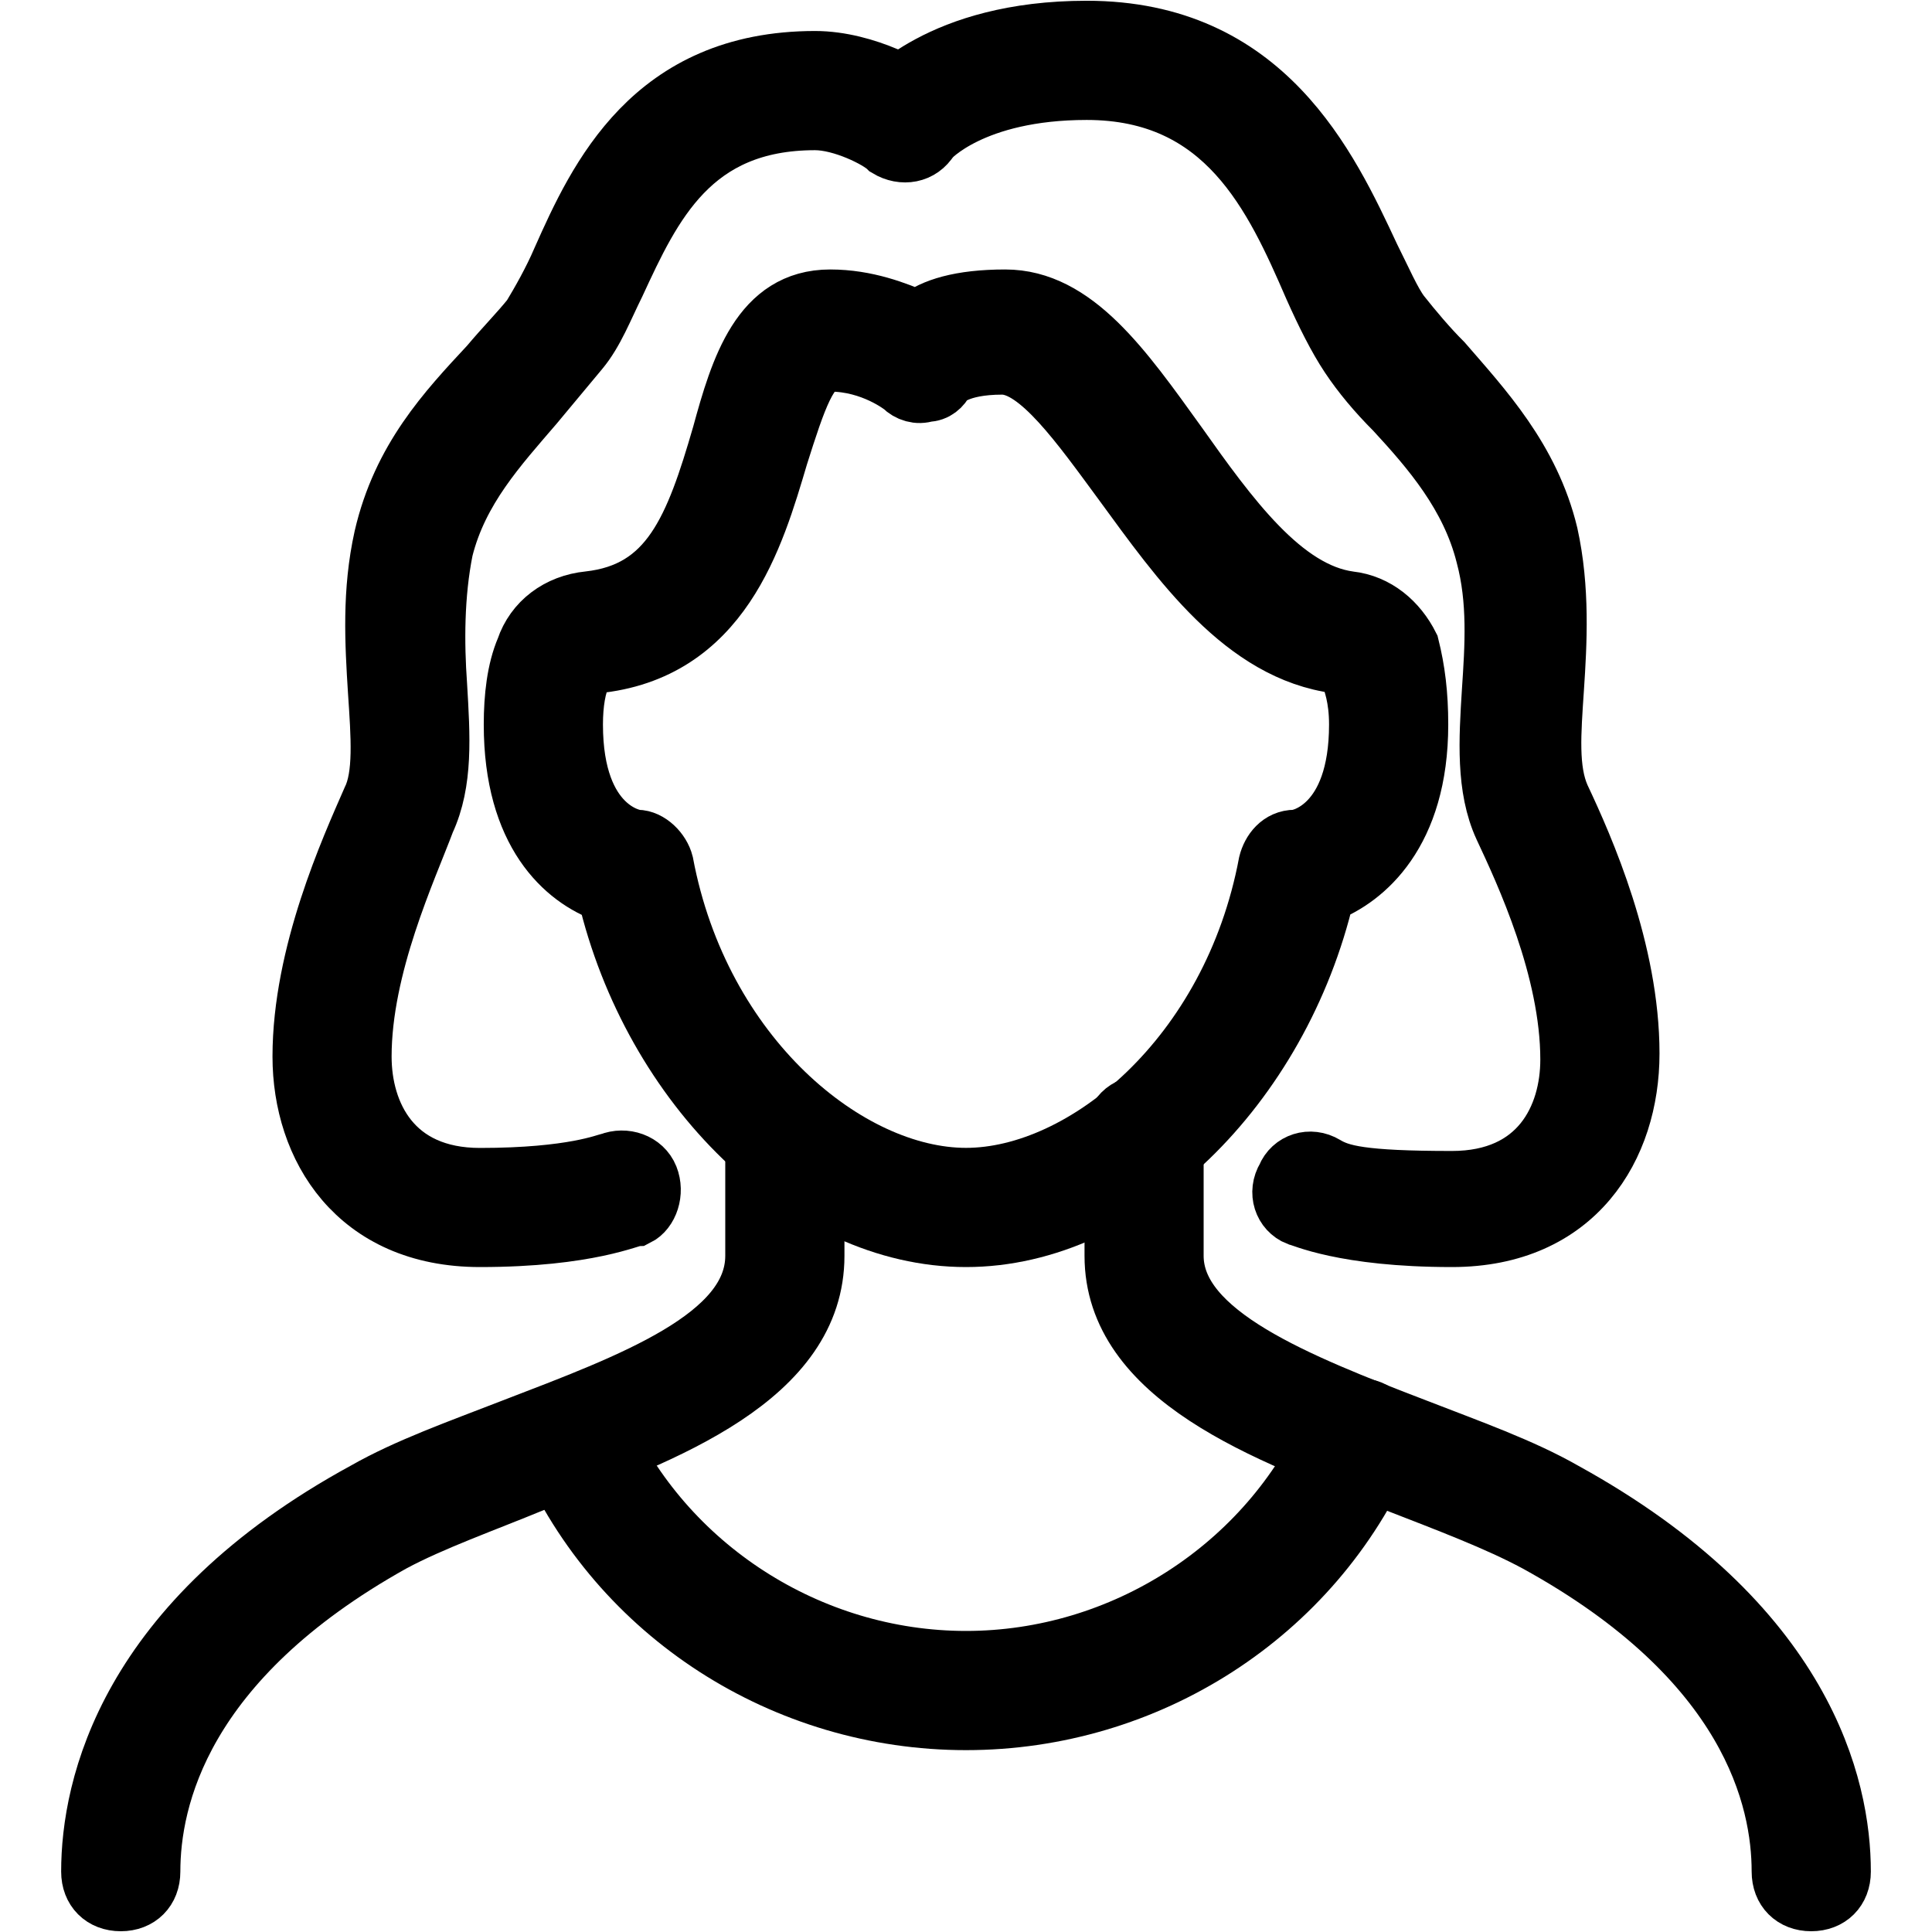
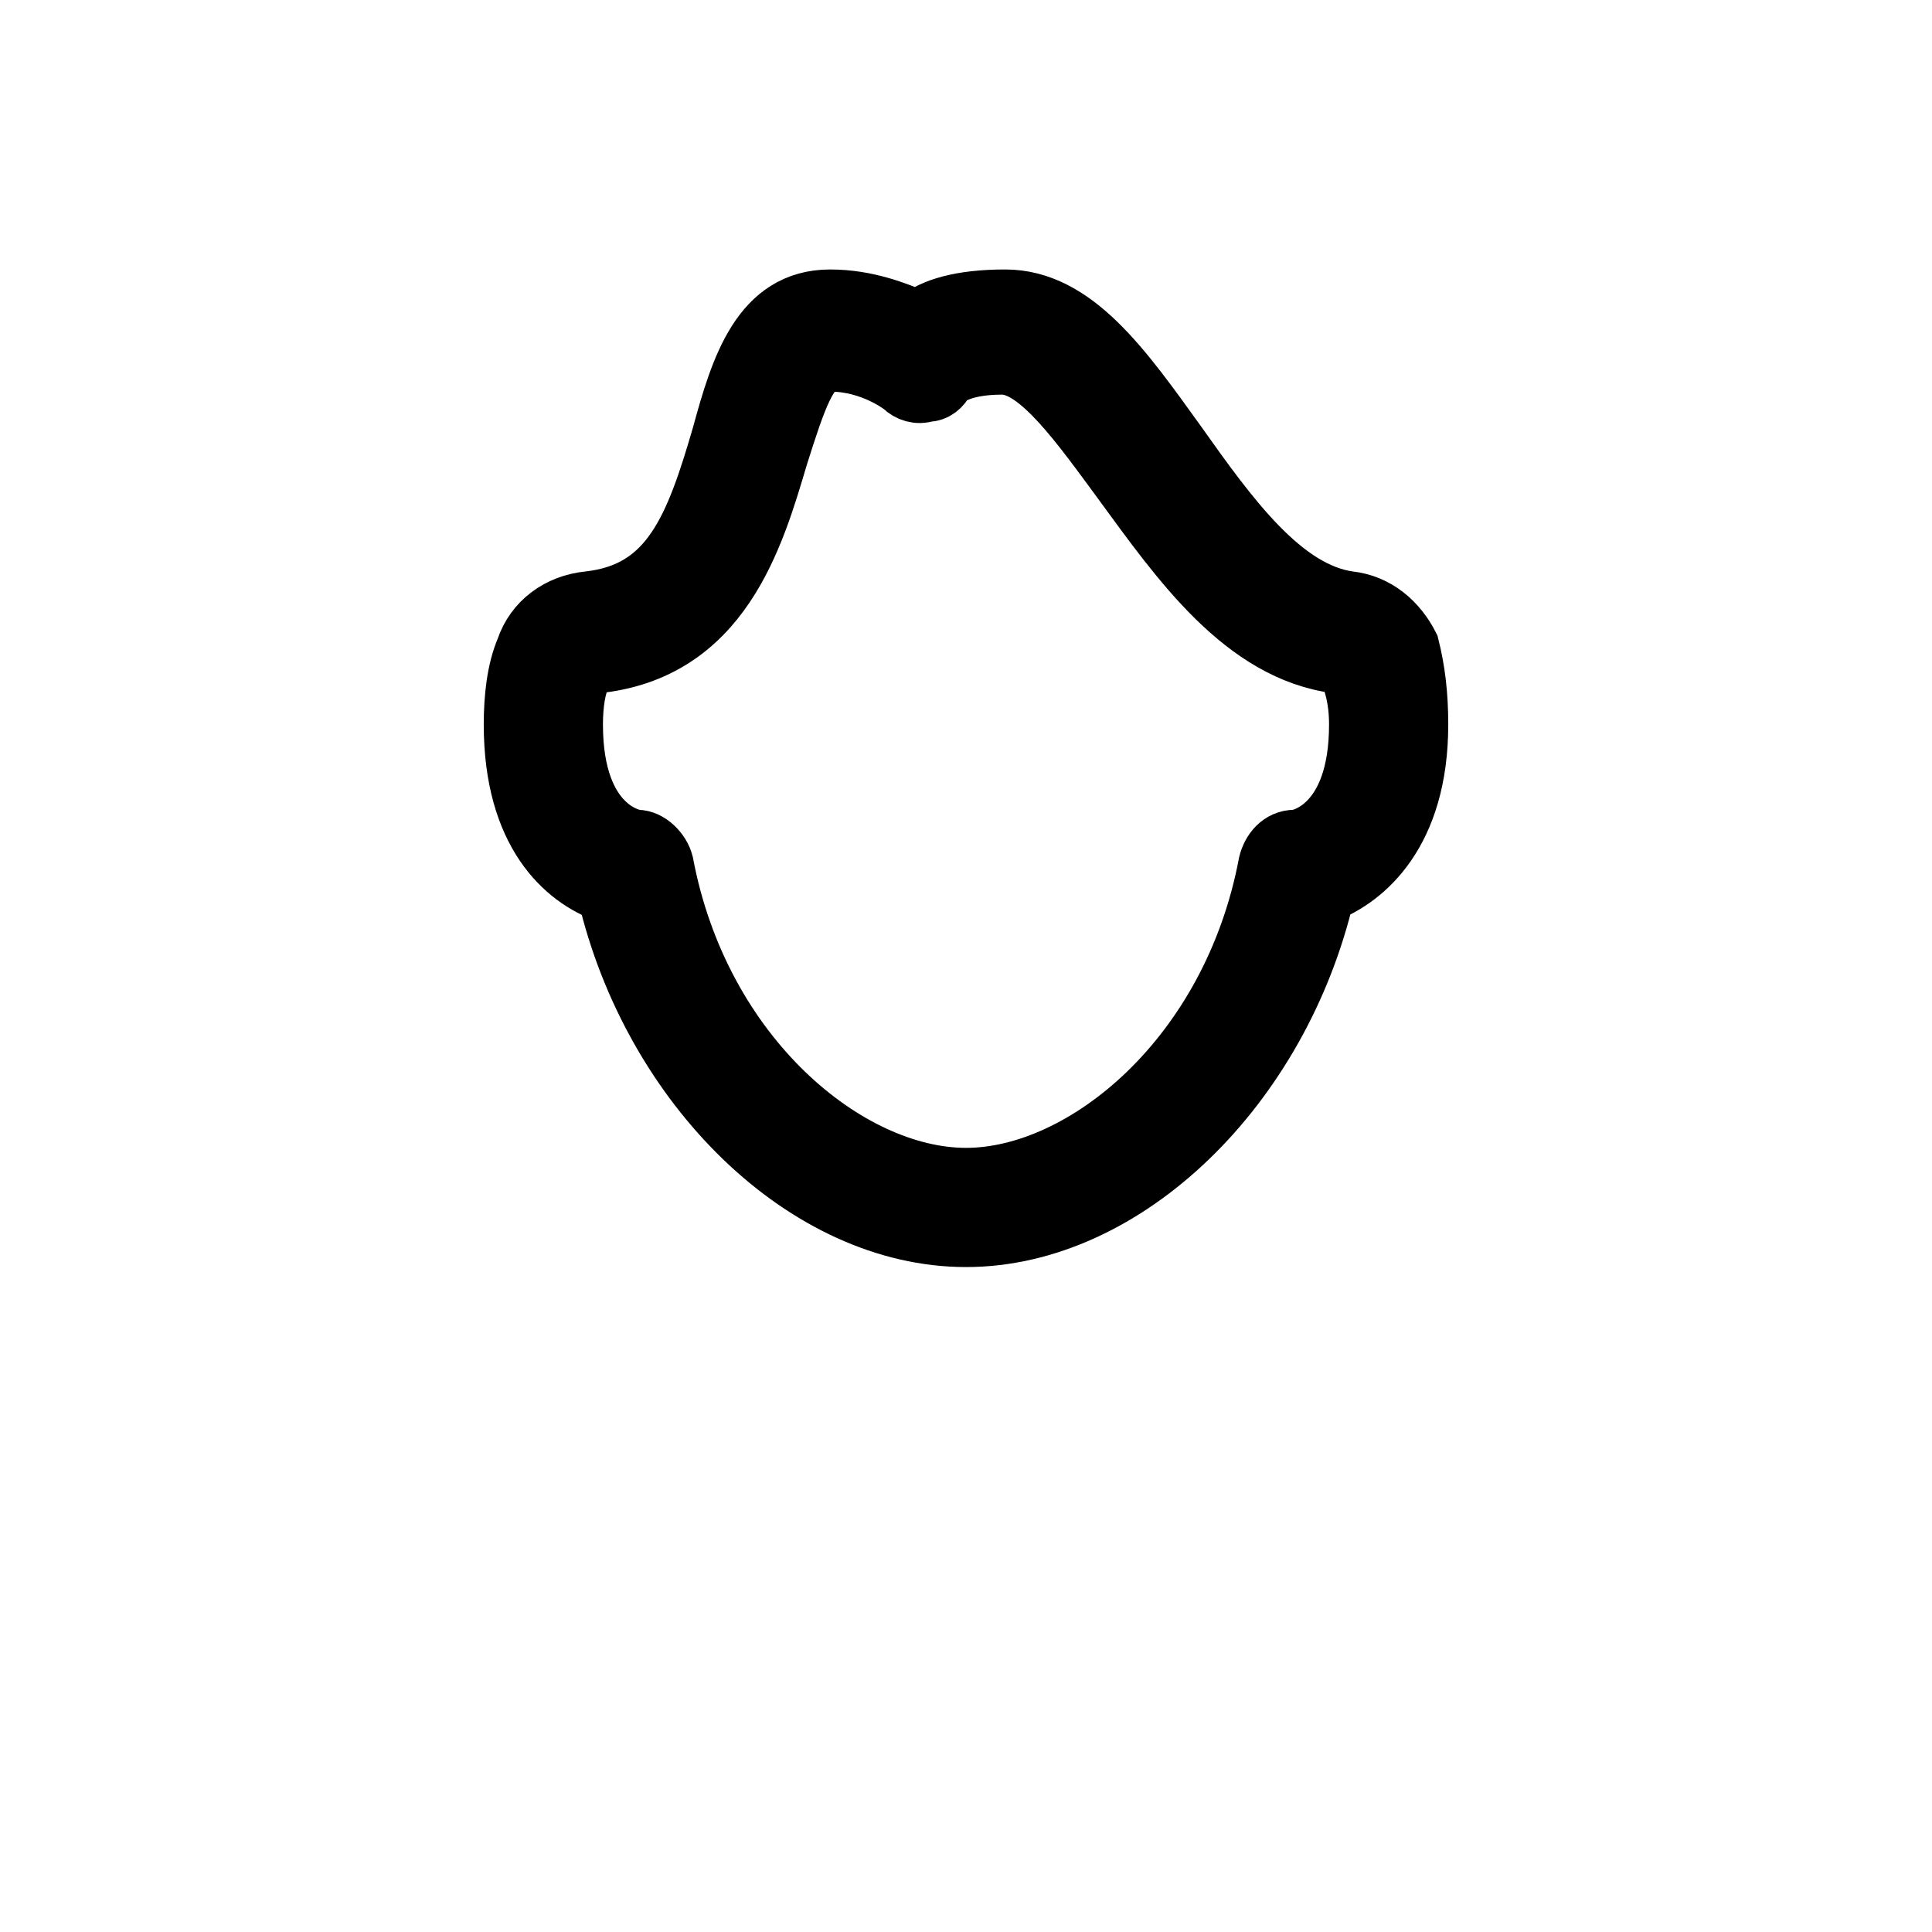
<svg xmlns="http://www.w3.org/2000/svg" width="23" height="23" viewBox="0 0 23 23" fill="none">
-   <path d="M21.562 22.641C21.347 22.641 21.203 22.497 21.203 22.281C21.203 21.419 20.844 19.766 18.292 18.364C17.825 18.113 17.25 17.897 16.603 17.645C15.058 17.07 13.261 16.388 13.261 14.95V13.513C13.261 13.297 13.405 13.153 13.62 13.153C13.836 13.153 13.979 13.297 13.979 13.513V14.95C13.979 15.885 15.453 16.46 16.855 16.999C17.501 17.25 18.112 17.466 18.615 17.753C21.49 19.335 21.922 21.275 21.922 22.281C21.922 22.497 21.778 22.641 21.562 22.641Z" fill="black" stroke="black" stroke-width="0.7" />
-   <path d="M1.438 22.641C1.222 22.641 1.078 22.497 1.078 22.281C1.078 21.275 1.509 19.299 4.348 17.753C4.852 17.466 5.463 17.25 6.109 16.999C7.511 16.46 8.984 15.921 8.984 14.95V13.513C8.984 13.297 9.128 13.153 9.344 13.153C9.559 13.153 9.703 13.297 9.703 13.513V14.95C9.703 16.388 7.942 17.07 6.361 17.645C5.75 17.897 5.139 18.113 4.672 18.364C2.156 19.766 1.797 21.419 1.797 22.281C1.797 22.497 1.653 22.641 1.438 22.641Z" fill="black" stroke="black" stroke-width="0.7" />
-   <path d="M11.5 20.485C9.344 20.485 7.368 19.227 6.505 17.25C6.433 17.07 6.505 16.855 6.685 16.783C6.864 16.711 7.08 16.783 7.152 16.963C7.907 18.652 9.632 19.766 11.5 19.766C13.369 19.766 15.094 18.652 15.849 16.963C15.921 16.783 16.136 16.711 16.316 16.783C16.496 16.855 16.568 17.07 16.496 17.25C15.633 19.227 13.657 20.485 11.5 20.485Z" fill="black" stroke="black" stroke-width="0.7" />
  <path d="M11.5 14.734C9.595 14.734 7.763 12.937 7.223 10.637C6.72 10.458 6.109 9.919 6.109 8.625C6.109 8.301 6.145 7.978 6.253 7.726C6.361 7.403 6.648 7.187 7.008 7.151C7.978 7.044 8.266 6.289 8.589 5.175C8.805 4.384 9.056 3.558 9.883 3.558C10.314 3.558 10.673 3.701 10.925 3.809C11.105 3.665 11.428 3.558 11.967 3.558C12.794 3.558 13.369 4.384 14.016 5.283C14.627 6.145 15.273 7.044 16.064 7.151C16.387 7.187 16.639 7.403 16.783 7.69C16.855 7.978 16.891 8.265 16.891 8.625C16.891 9.919 16.244 10.458 15.777 10.637C15.238 12.937 13.405 14.734 11.5 14.734ZM7.08 7.906C7.008 7.906 6.972 7.942 6.936 8.014C6.864 8.158 6.828 8.373 6.828 8.625C6.828 9.883 7.547 9.99 7.583 9.99C7.727 9.99 7.87 10.134 7.906 10.278C8.338 12.578 10.098 14.015 11.5 14.015C12.902 14.015 14.662 12.578 15.094 10.278C15.13 10.134 15.238 9.99 15.417 9.99C15.489 9.99 16.172 9.847 16.172 8.625C16.172 8.301 16.1 8.122 16.064 8.014C16.028 7.942 15.992 7.906 15.92 7.906C14.806 7.762 14.052 6.684 13.369 5.75C12.866 5.067 12.363 4.348 11.931 4.348C11.392 4.348 11.248 4.528 11.248 4.528C11.213 4.6 11.141 4.672 11.033 4.672C10.925 4.708 10.817 4.672 10.745 4.6C10.745 4.6 10.386 4.312 9.883 4.312C9.631 4.312 9.488 4.744 9.272 5.426C8.984 6.397 8.589 7.762 7.08 7.906Z" fill="black" stroke="black" stroke-width="0.7" />
-   <path d="M17.285 14.734C15.992 14.734 15.489 14.483 15.453 14.483C15.273 14.411 15.201 14.195 15.309 14.016C15.381 13.836 15.597 13.764 15.776 13.872C15.956 13.98 16.207 14.052 17.285 14.052C18.328 14.052 18.687 13.297 18.687 12.614C18.687 11.536 18.148 10.386 17.896 9.847C17.681 9.38 17.717 8.805 17.753 8.23C17.789 7.691 17.825 7.152 17.681 6.612C17.501 5.894 17.034 5.355 16.603 4.888C16.387 4.672 16.207 4.456 16.064 4.241C15.92 4.025 15.776 3.737 15.632 3.414C15.165 2.336 14.59 1.078 12.937 1.078C11.572 1.078 11.068 1.653 11.068 1.653C10.96 1.797 10.709 1.833 10.565 1.689C10.421 1.581 10.386 1.33 10.493 1.186C10.529 1.186 11.176 0.359 12.937 0.359C15.057 0.359 15.812 1.977 16.315 3.055C16.459 3.342 16.567 3.594 16.675 3.737C16.818 3.917 16.998 4.133 17.178 4.312C17.645 4.852 18.22 5.463 18.436 6.361C18.579 7.008 18.543 7.655 18.507 8.194C18.471 8.733 18.436 9.164 18.579 9.488C18.867 10.098 19.406 11.32 19.406 12.542C19.406 13.656 18.759 14.734 17.285 14.734Z" fill="black" stroke="black" stroke-width="0.7" />
-   <path d="M5.714 14.734C4.241 14.734 3.594 13.656 3.594 12.578C3.594 11.356 4.169 10.098 4.42 9.523C4.564 9.236 4.528 8.769 4.492 8.23C4.456 7.655 4.42 7.044 4.564 6.397C4.78 5.463 5.319 4.888 5.822 4.348C6.002 4.133 6.181 3.953 6.325 3.773C6.433 3.594 6.577 3.342 6.684 3.091C7.116 2.12 7.763 0.719 9.703 0.719C10.314 0.719 10.925 1.078 10.961 1.15C11.141 1.258 11.177 1.473 11.069 1.653C10.961 1.833 10.745 1.869 10.566 1.761C10.458 1.653 10.027 1.438 9.703 1.438C8.23 1.438 7.763 2.444 7.331 3.378C7.188 3.666 7.08 3.953 6.9 4.169C6.72 4.384 6.541 4.6 6.361 4.816C5.93 5.319 5.463 5.822 5.283 6.541C5.175 7.08 5.175 7.655 5.211 8.158C5.247 8.769 5.283 9.308 5.067 9.775C4.852 10.35 4.312 11.5 4.312 12.578C4.312 13.261 4.672 14.016 5.714 14.016C6.828 14.016 7.223 13.836 7.259 13.836C7.439 13.764 7.655 13.836 7.727 14.016C7.798 14.195 7.727 14.411 7.583 14.483C7.511 14.483 7.008 14.734 5.714 14.734Z" fill="black" stroke="black" stroke-width="0.7" />
</svg>